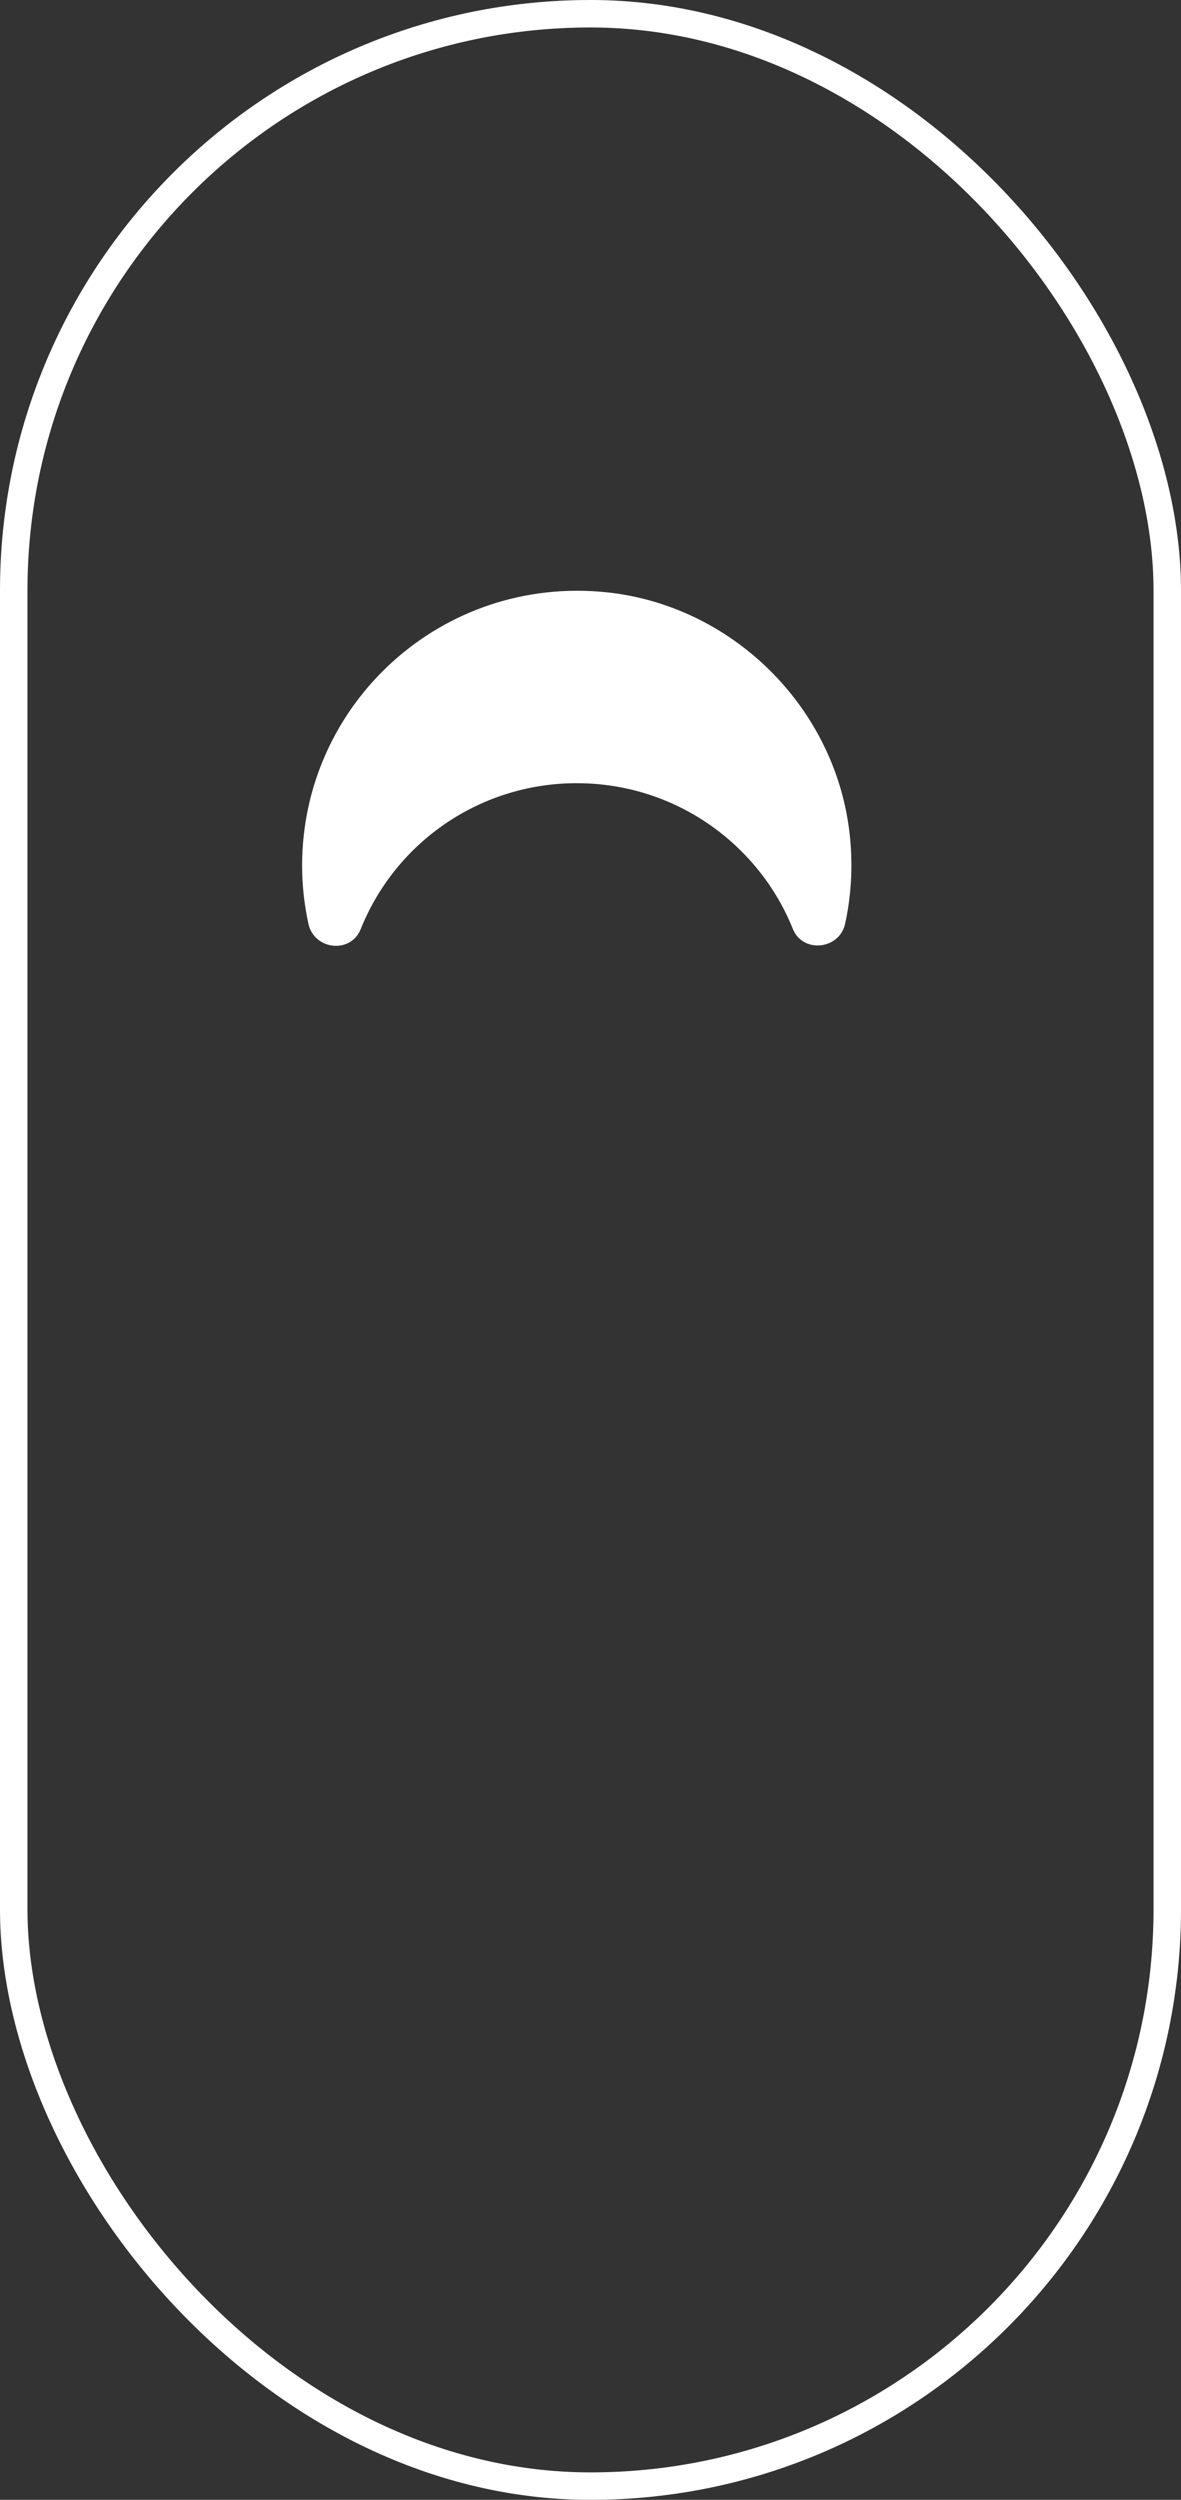
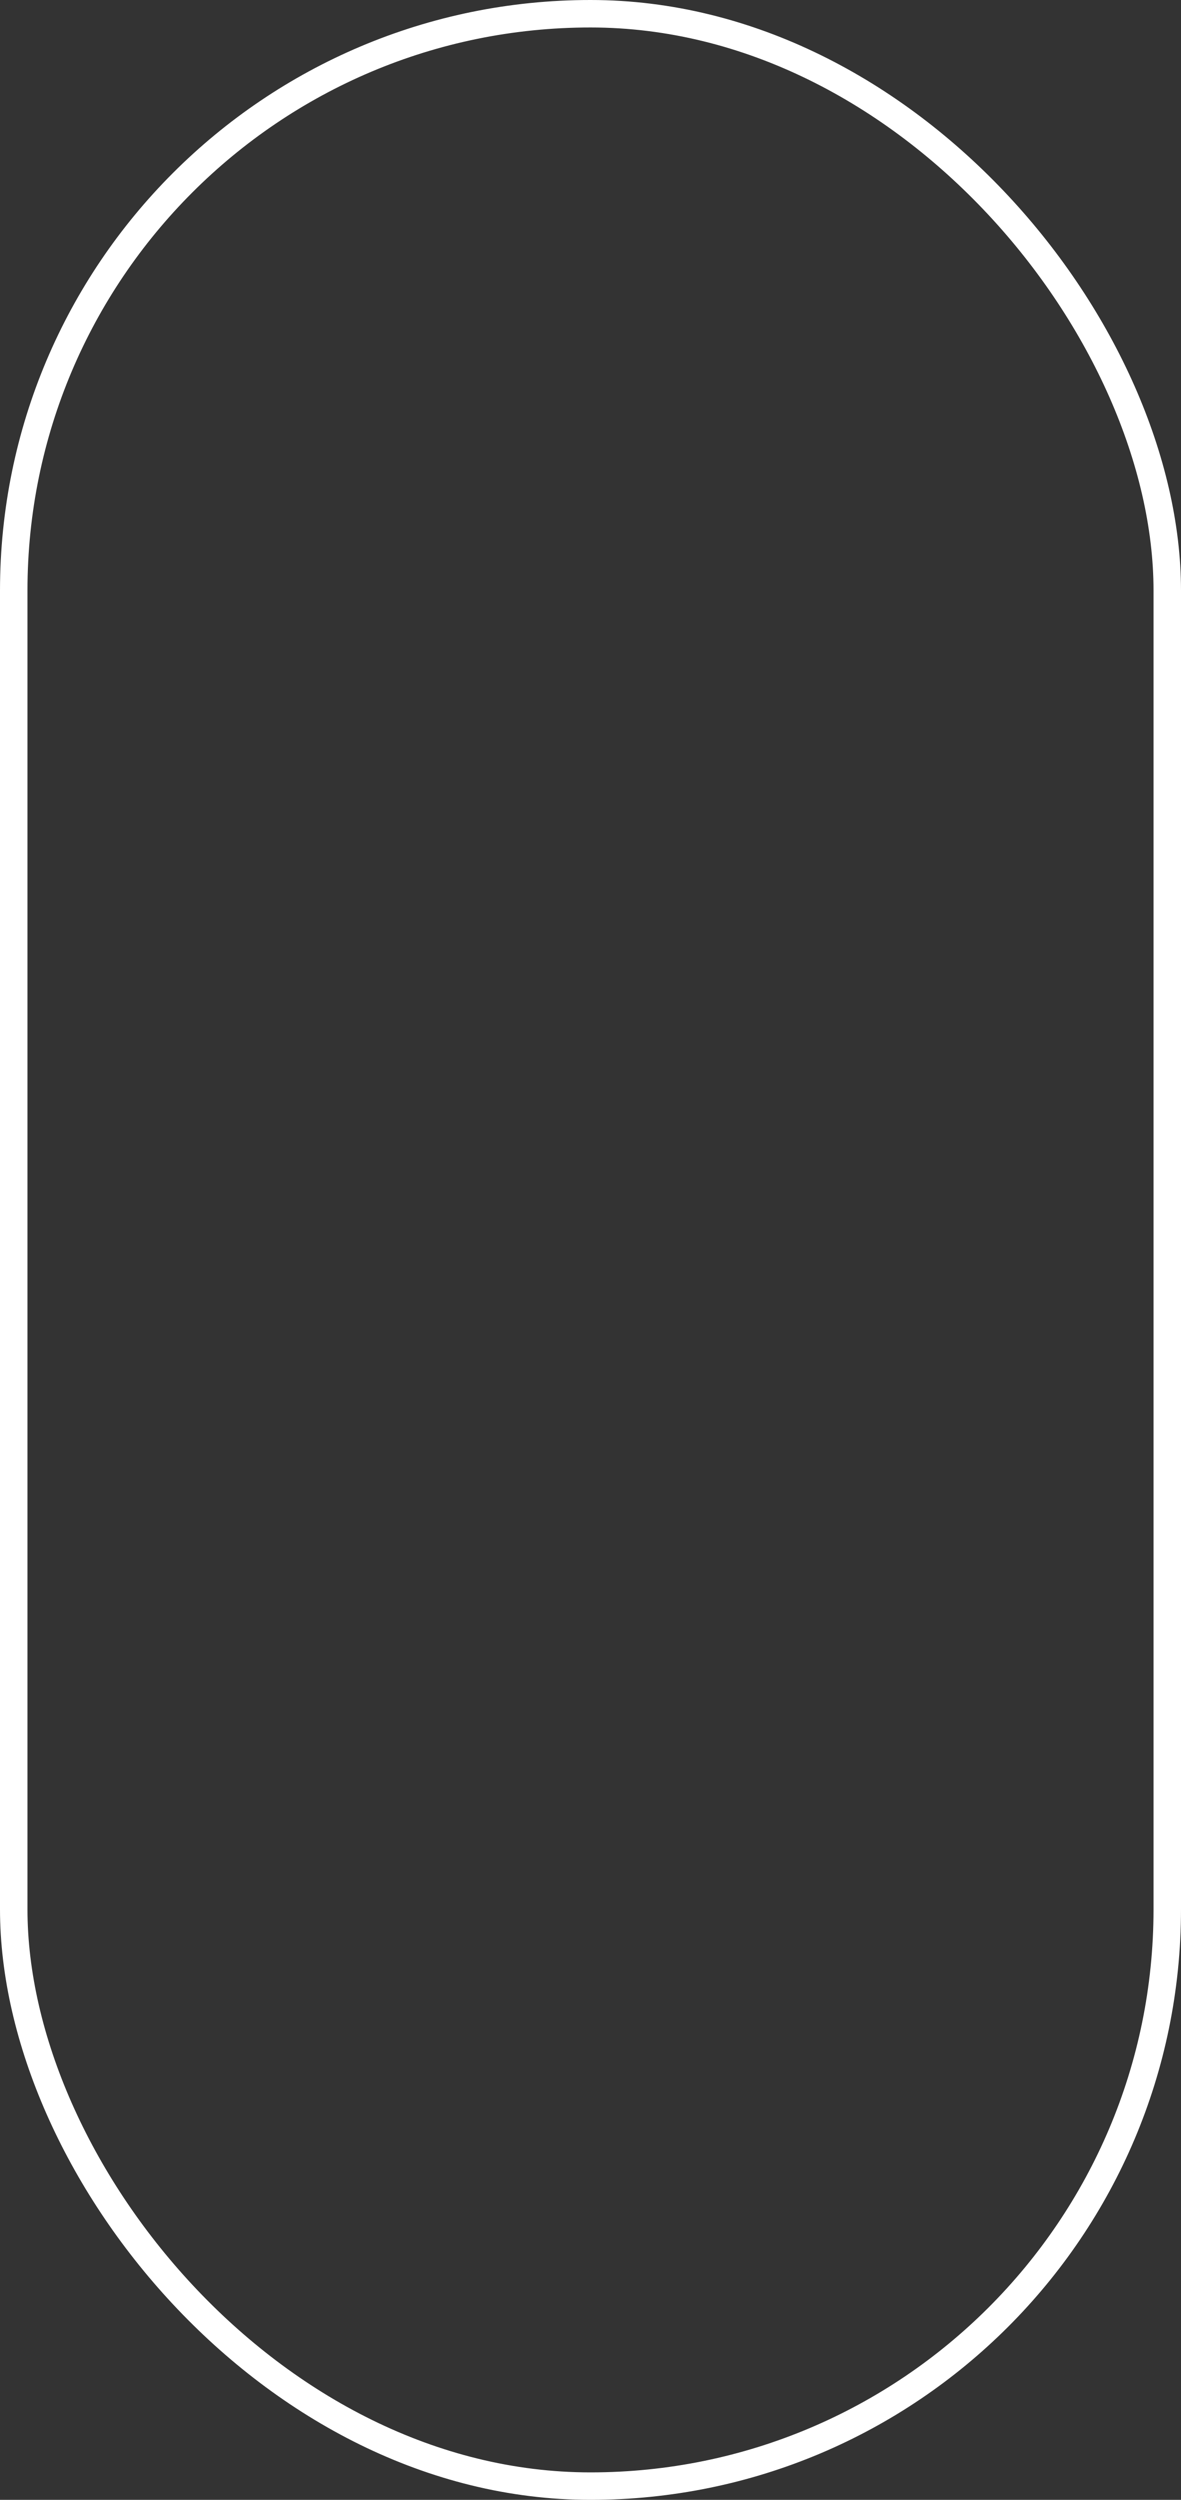
<svg xmlns="http://www.w3.org/2000/svg" width="43" height="91" viewBox="0 0 43 91" fill="none">
  <rect x="0" y="0" width="43" height="91" fill="#333333" stroke="none" />
  <rect x="0.5" y="0.5" width="42" height="90" rx="21" stroke="white" />
-   <path d="M21 28.51C24.57 28.51 27.62 30.71 28.87 33.82C29.23 34.71 30.56 34.57 30.77 33.63C31.01 32.53 31.07 31.36 30.91 30.15C30.31 25.64 26.6 22.03 22.08 21.56C16.07 20.94 11 25.63 11 31.51C11 32.24 11.08 32.94 11.23 33.63C11.44 34.58 12.76 34.73 13.13 33.83C13.758 32.257 14.844 30.91 16.247 29.961C17.651 29.013 19.306 28.507 21 28.51Z" fill="white" />
</svg>